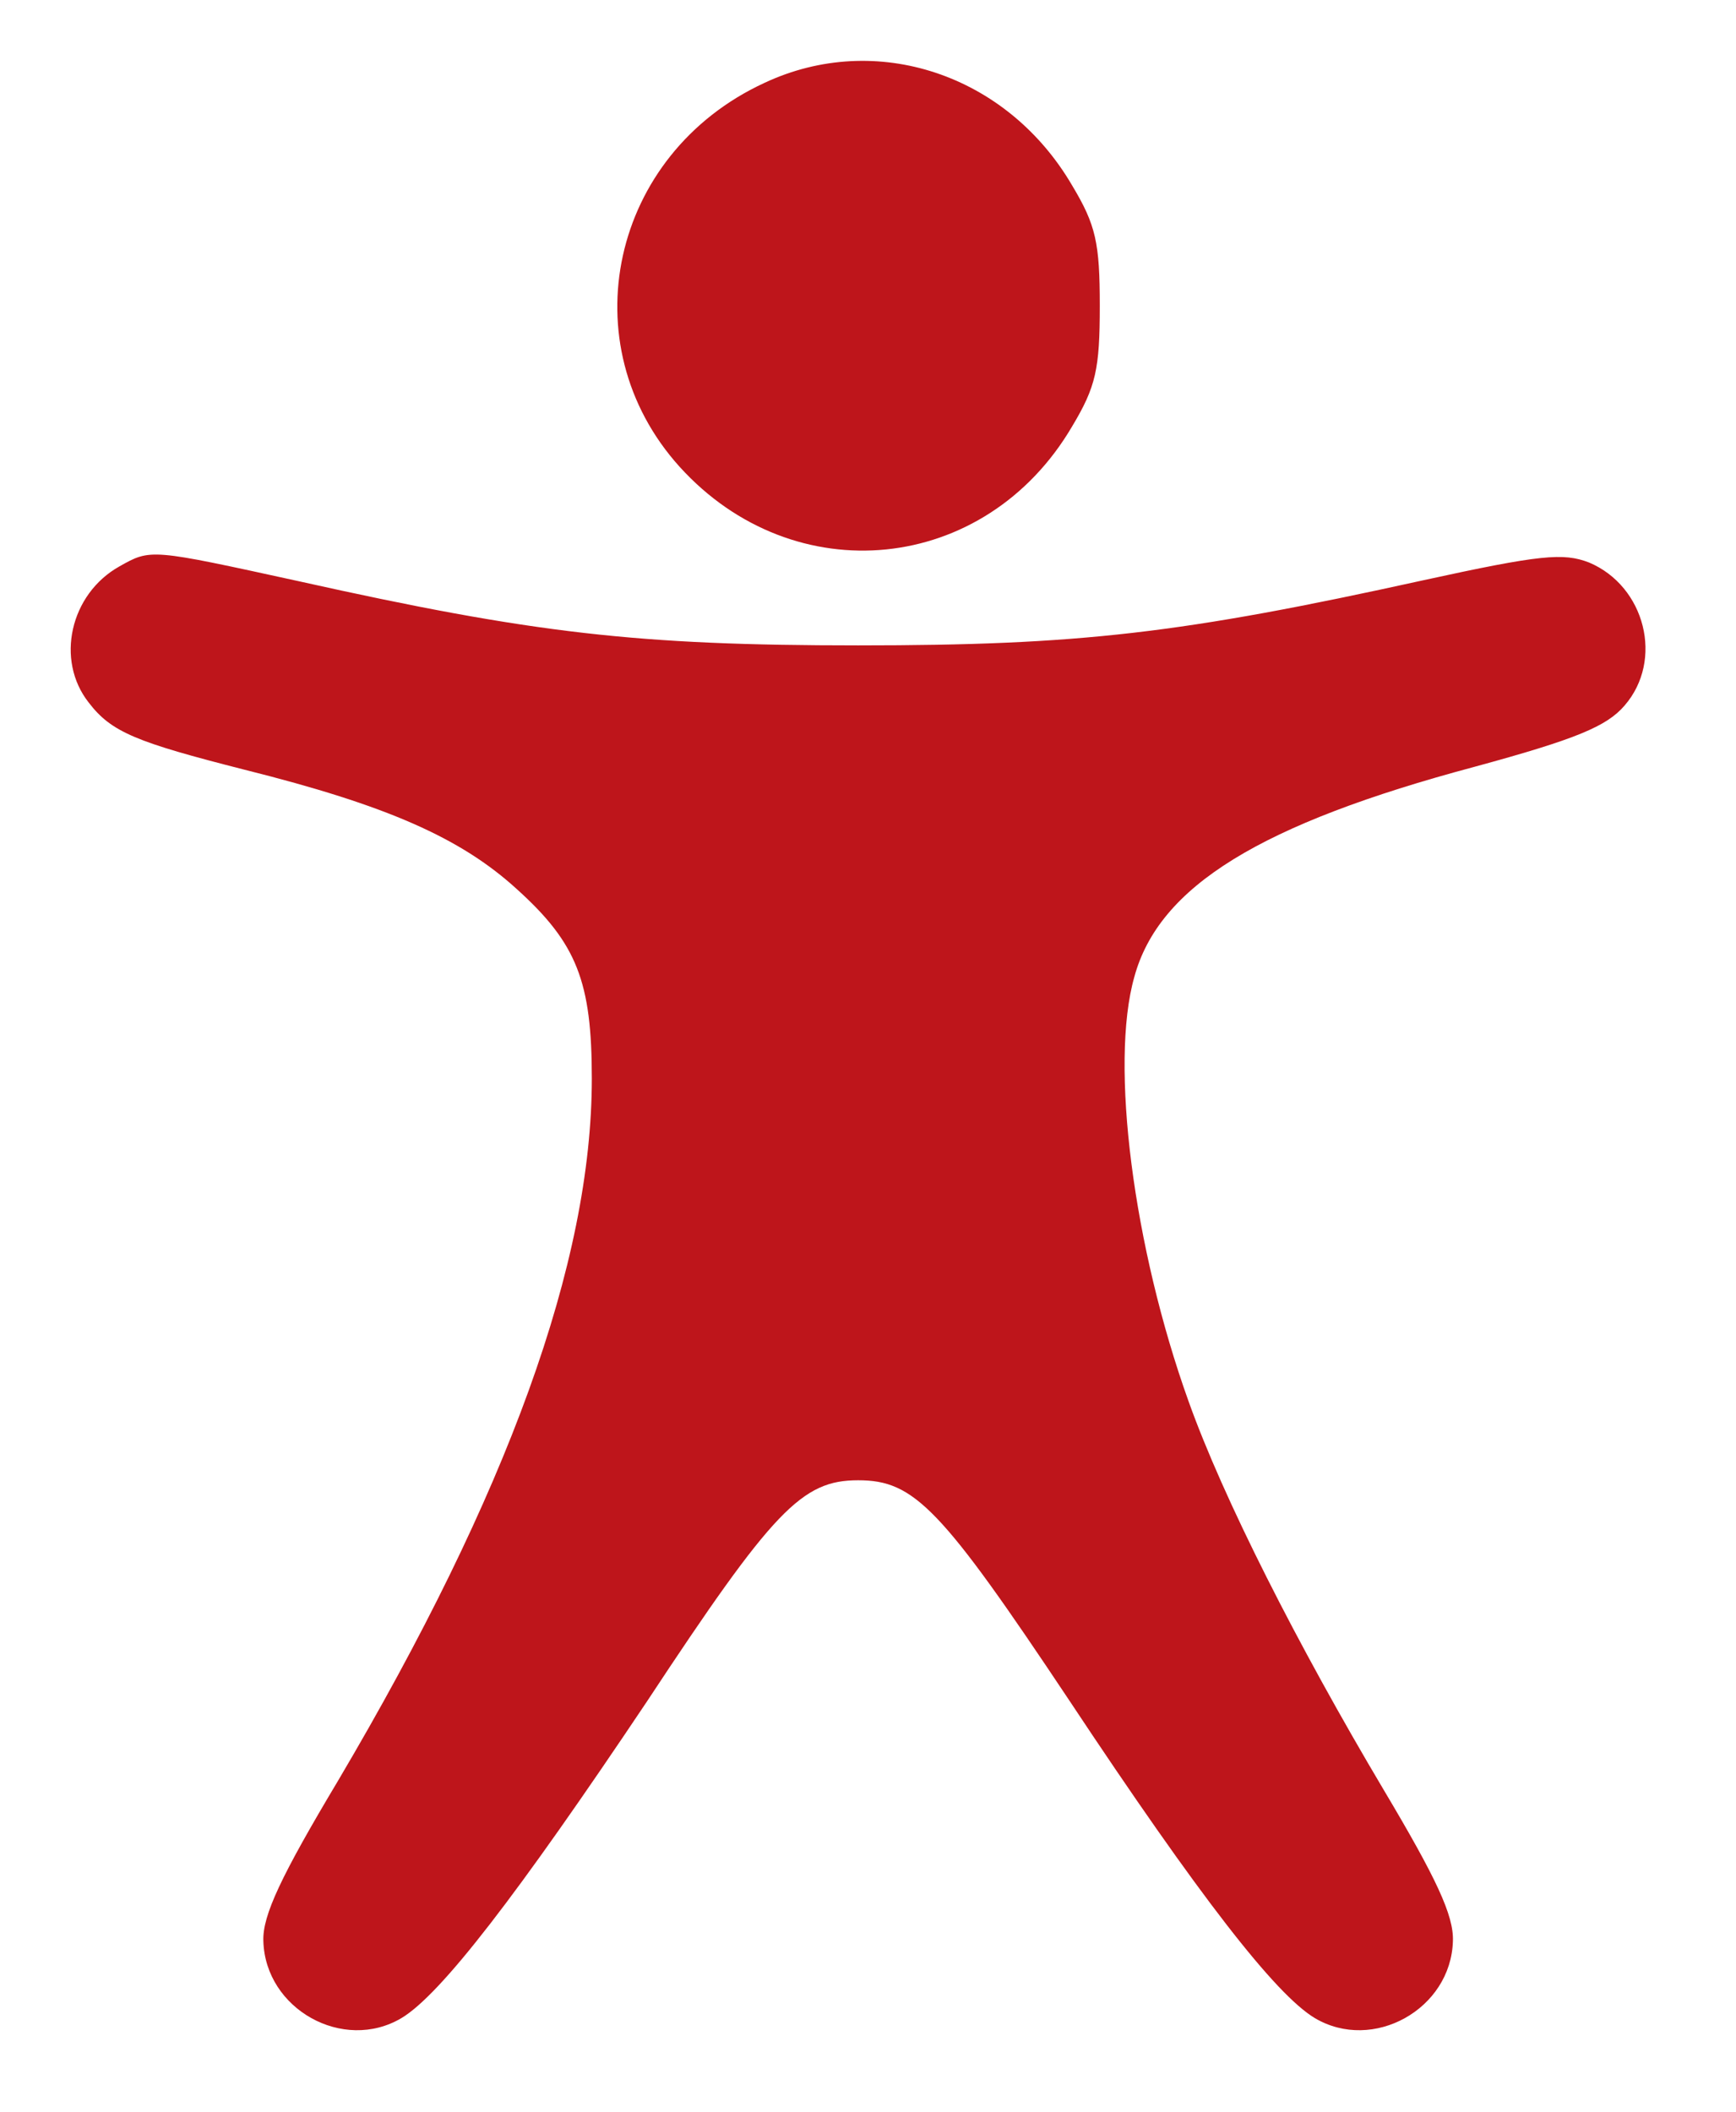
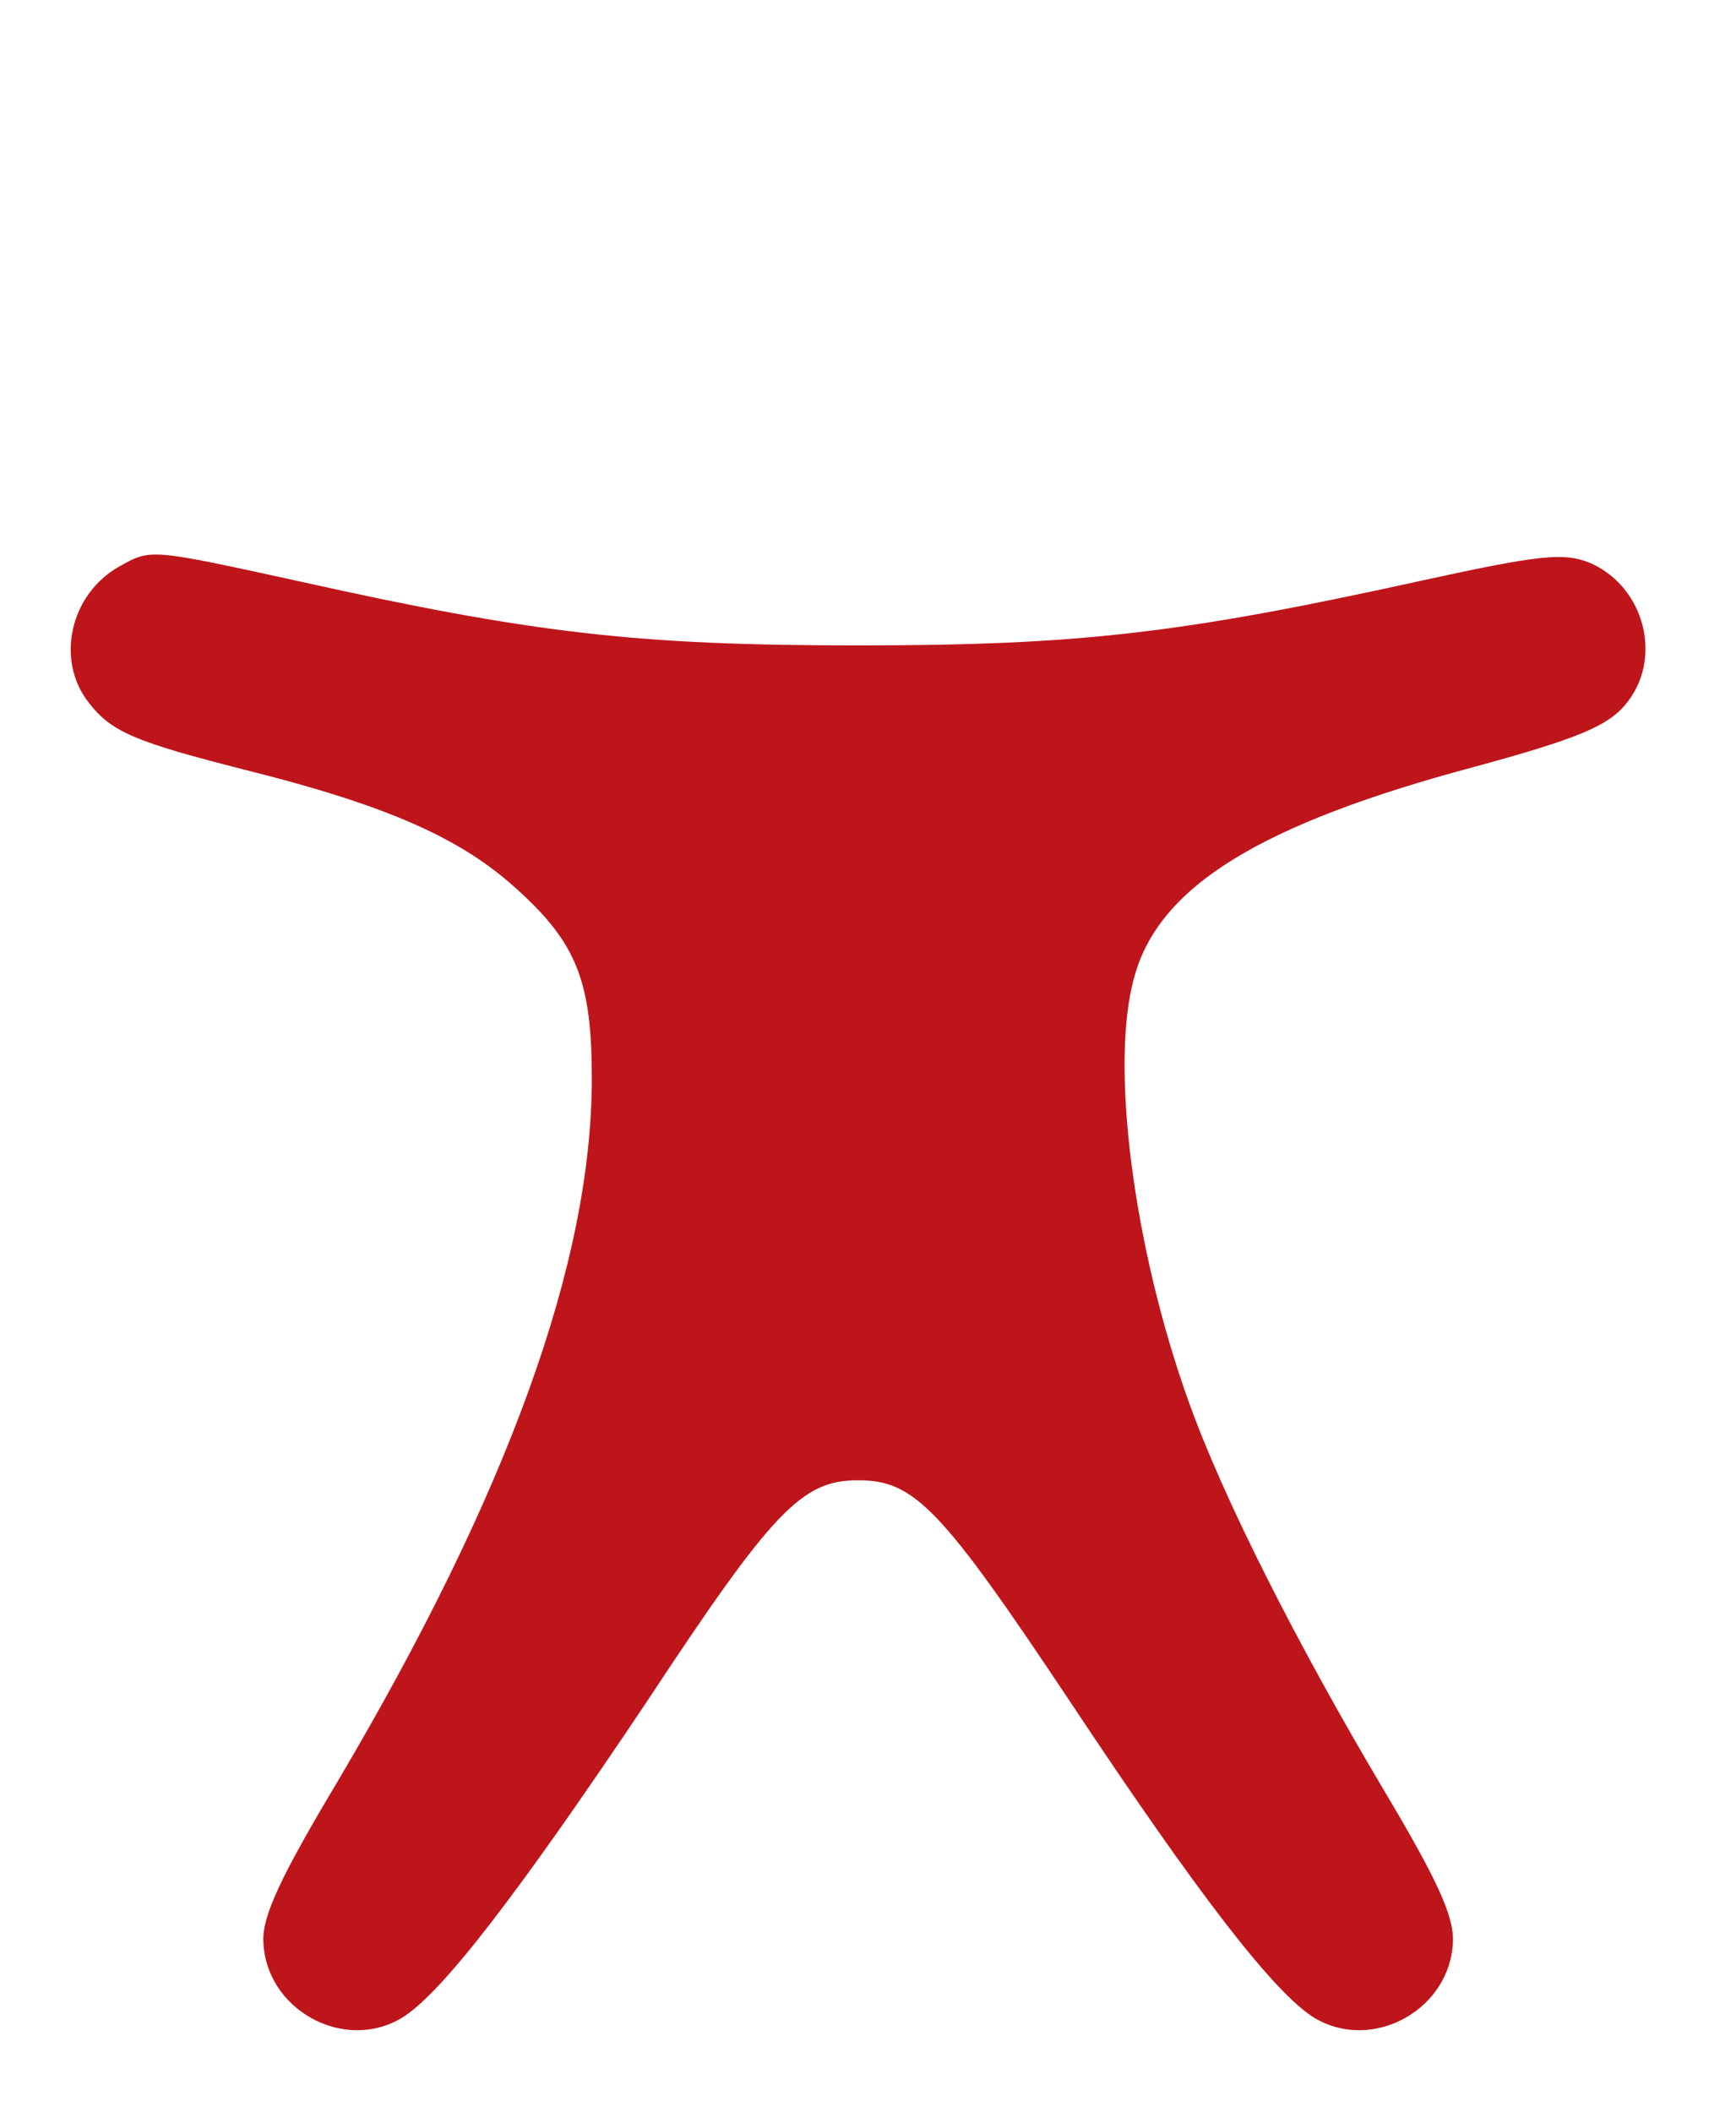
<svg xmlns="http://www.w3.org/2000/svg" version="1.0" width="176pt" height="214pt" viewBox="0 0 176 214" preserveAspectRatio="xMidYMid meet">
  <g transform="translate(0,214) scale(0.1,-0.1)" fill="#be151b" stroke="none">
-     <path d="M775 2056 c-156 -72 -198 -265 -86 -389 116 -128 310 -109 398 41 24 40 28 58 28 122 0 64 -4 82 -28 122 -66 113 -199 157 -312 104z" fill="#be151b" />
    <path d="M121 1566 c-50 -28 -65 -95 -31 -138 23 -30 48 -40 158 -68 144 -36 219 -69 276 -121 61 -55 76 -94 76 -192 0 -186 -85 -420 -257 -711 -58 -97 -77 -137 -76 -163 2 -69 81 -113 140 -78 40 24 117 124 249 321 128 194 157 224 214 224 57 0 84 -28 214 -223 132 -199 209 -298 249 -322 59 -35 138 9 140 78 1 26 -17 64 -70 153 -88 148 -163 296 -198 394 -56 156 -80 342 -55 430 25 92 128 155 345 213 103 28 134 41 152 62 40 46 21 121 -36 145 -26 10 -49 8 -168 -18 -245 -54 -349 -66 -573 -66 -223 0 -329 12 -567 65 -151 33 -150 33 -182 15z" fill="#be151b" />
  </g>
</svg>